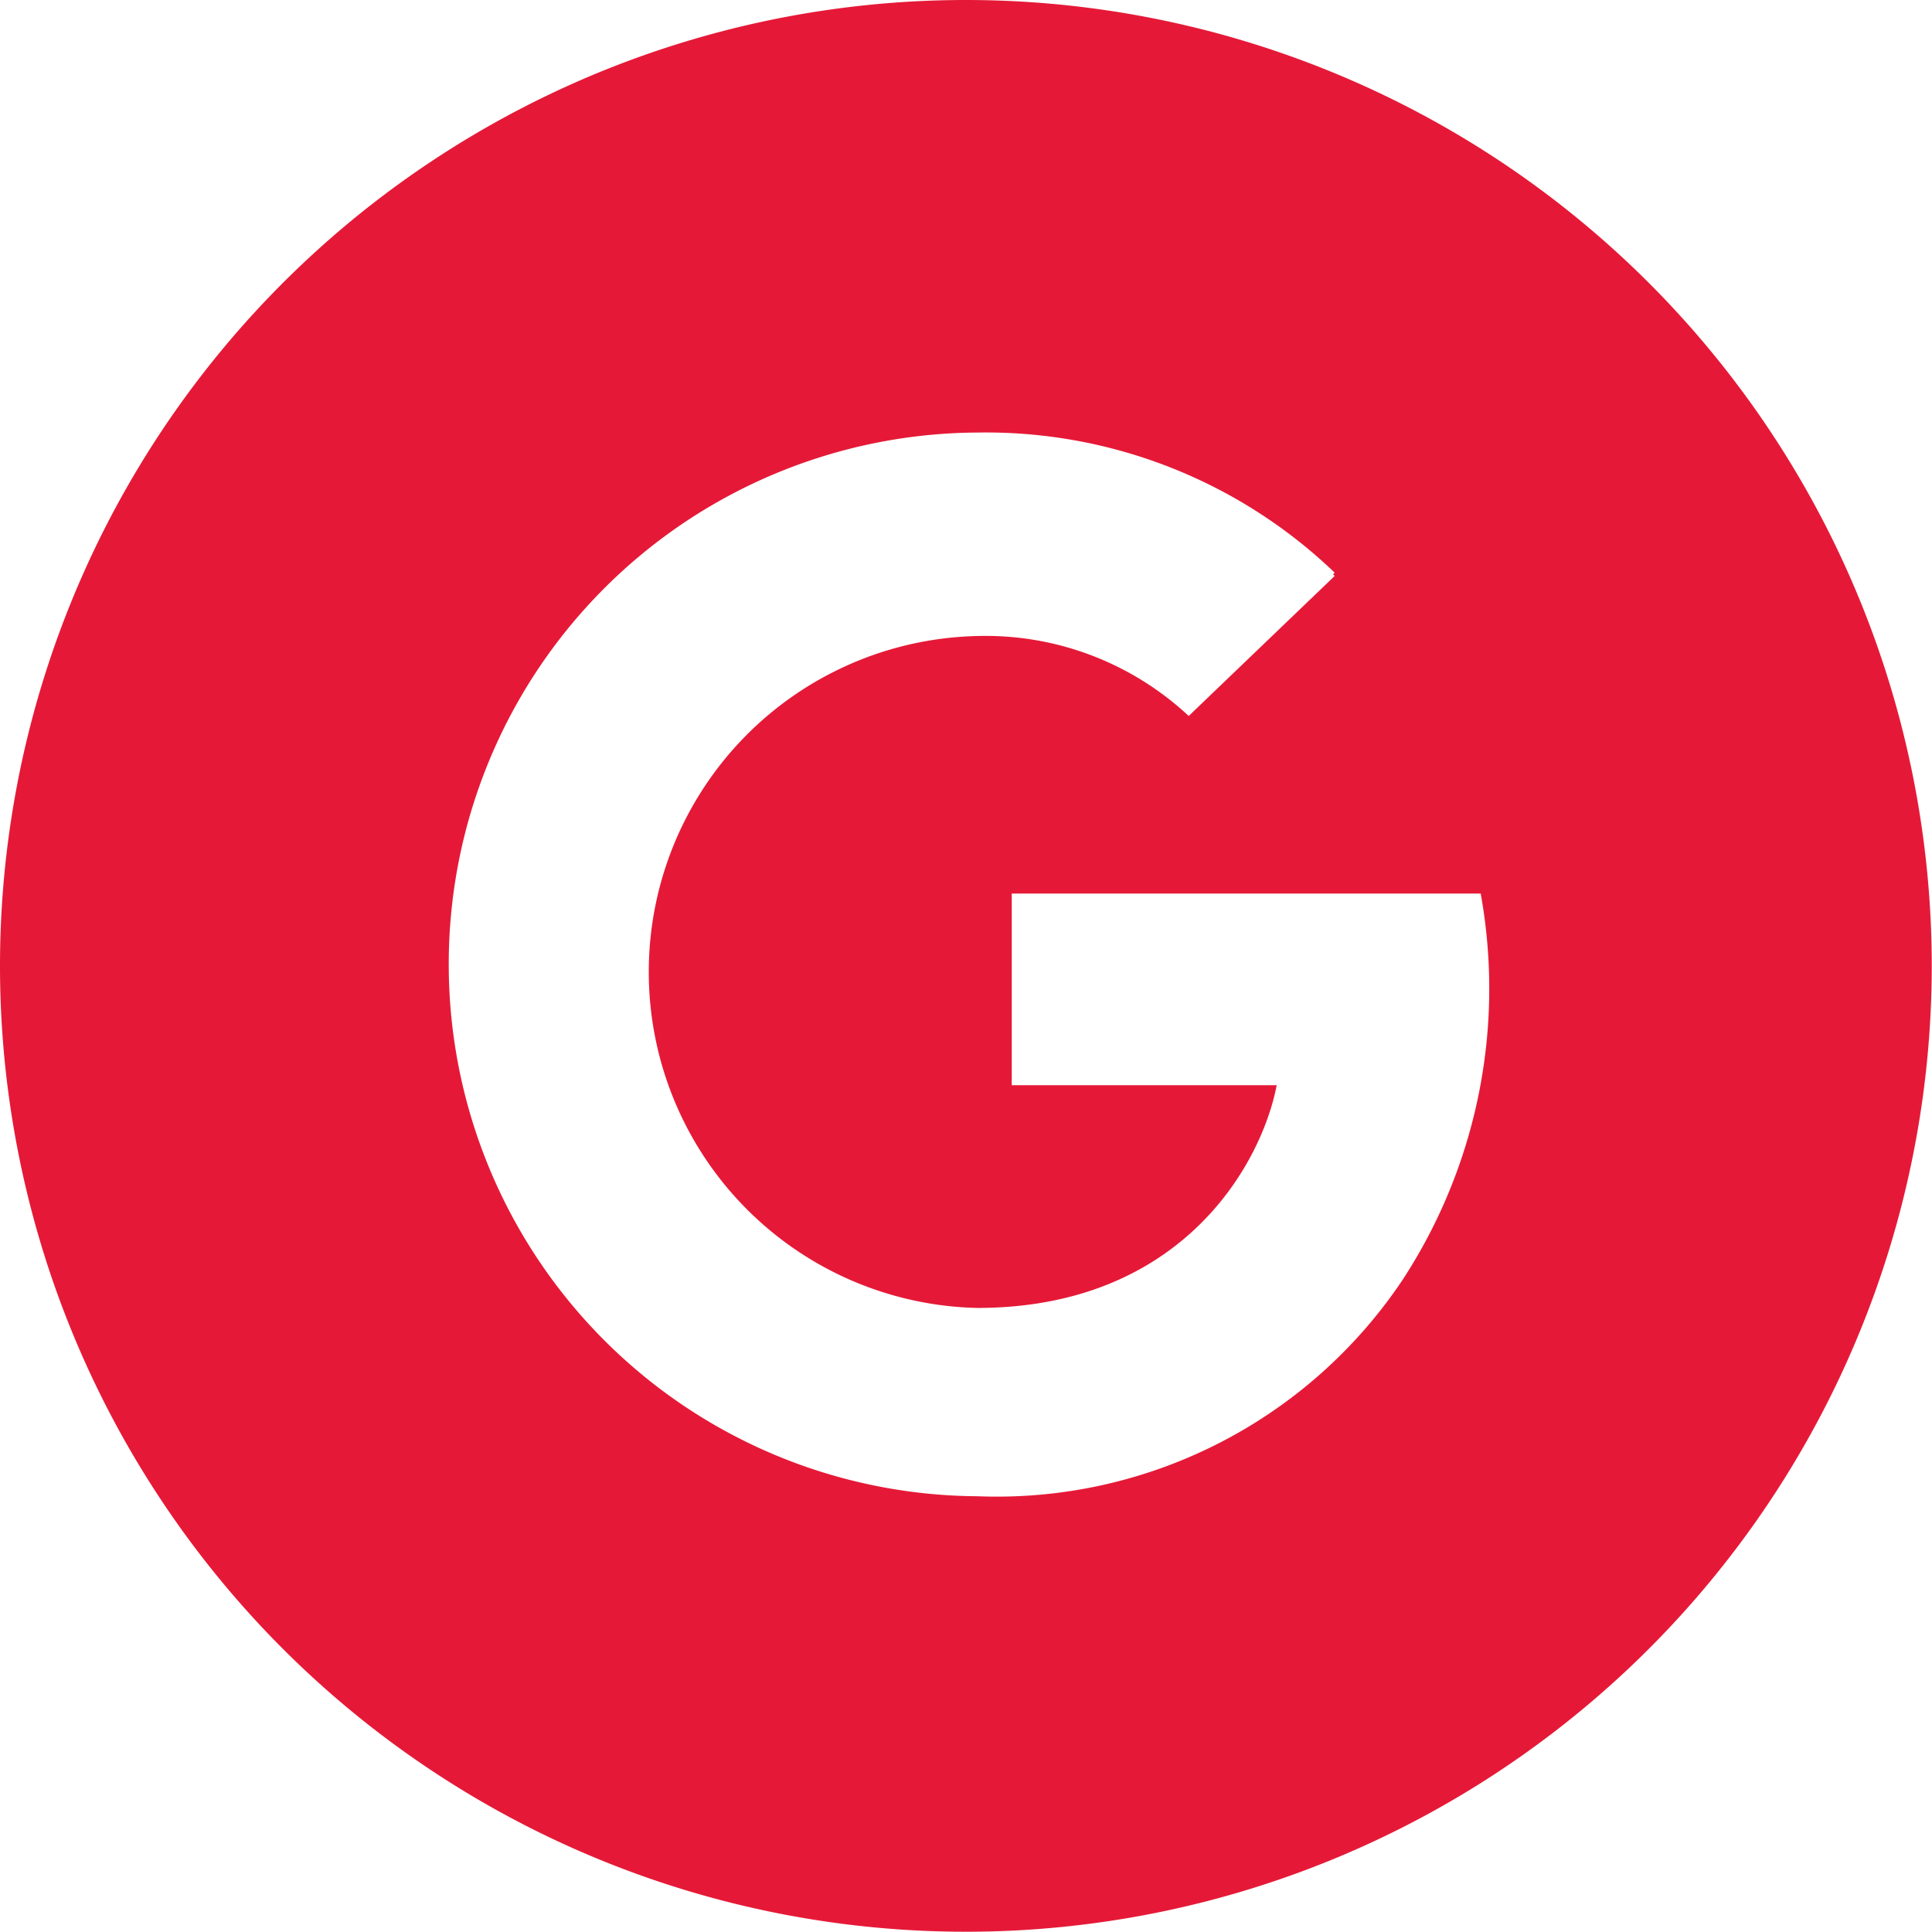
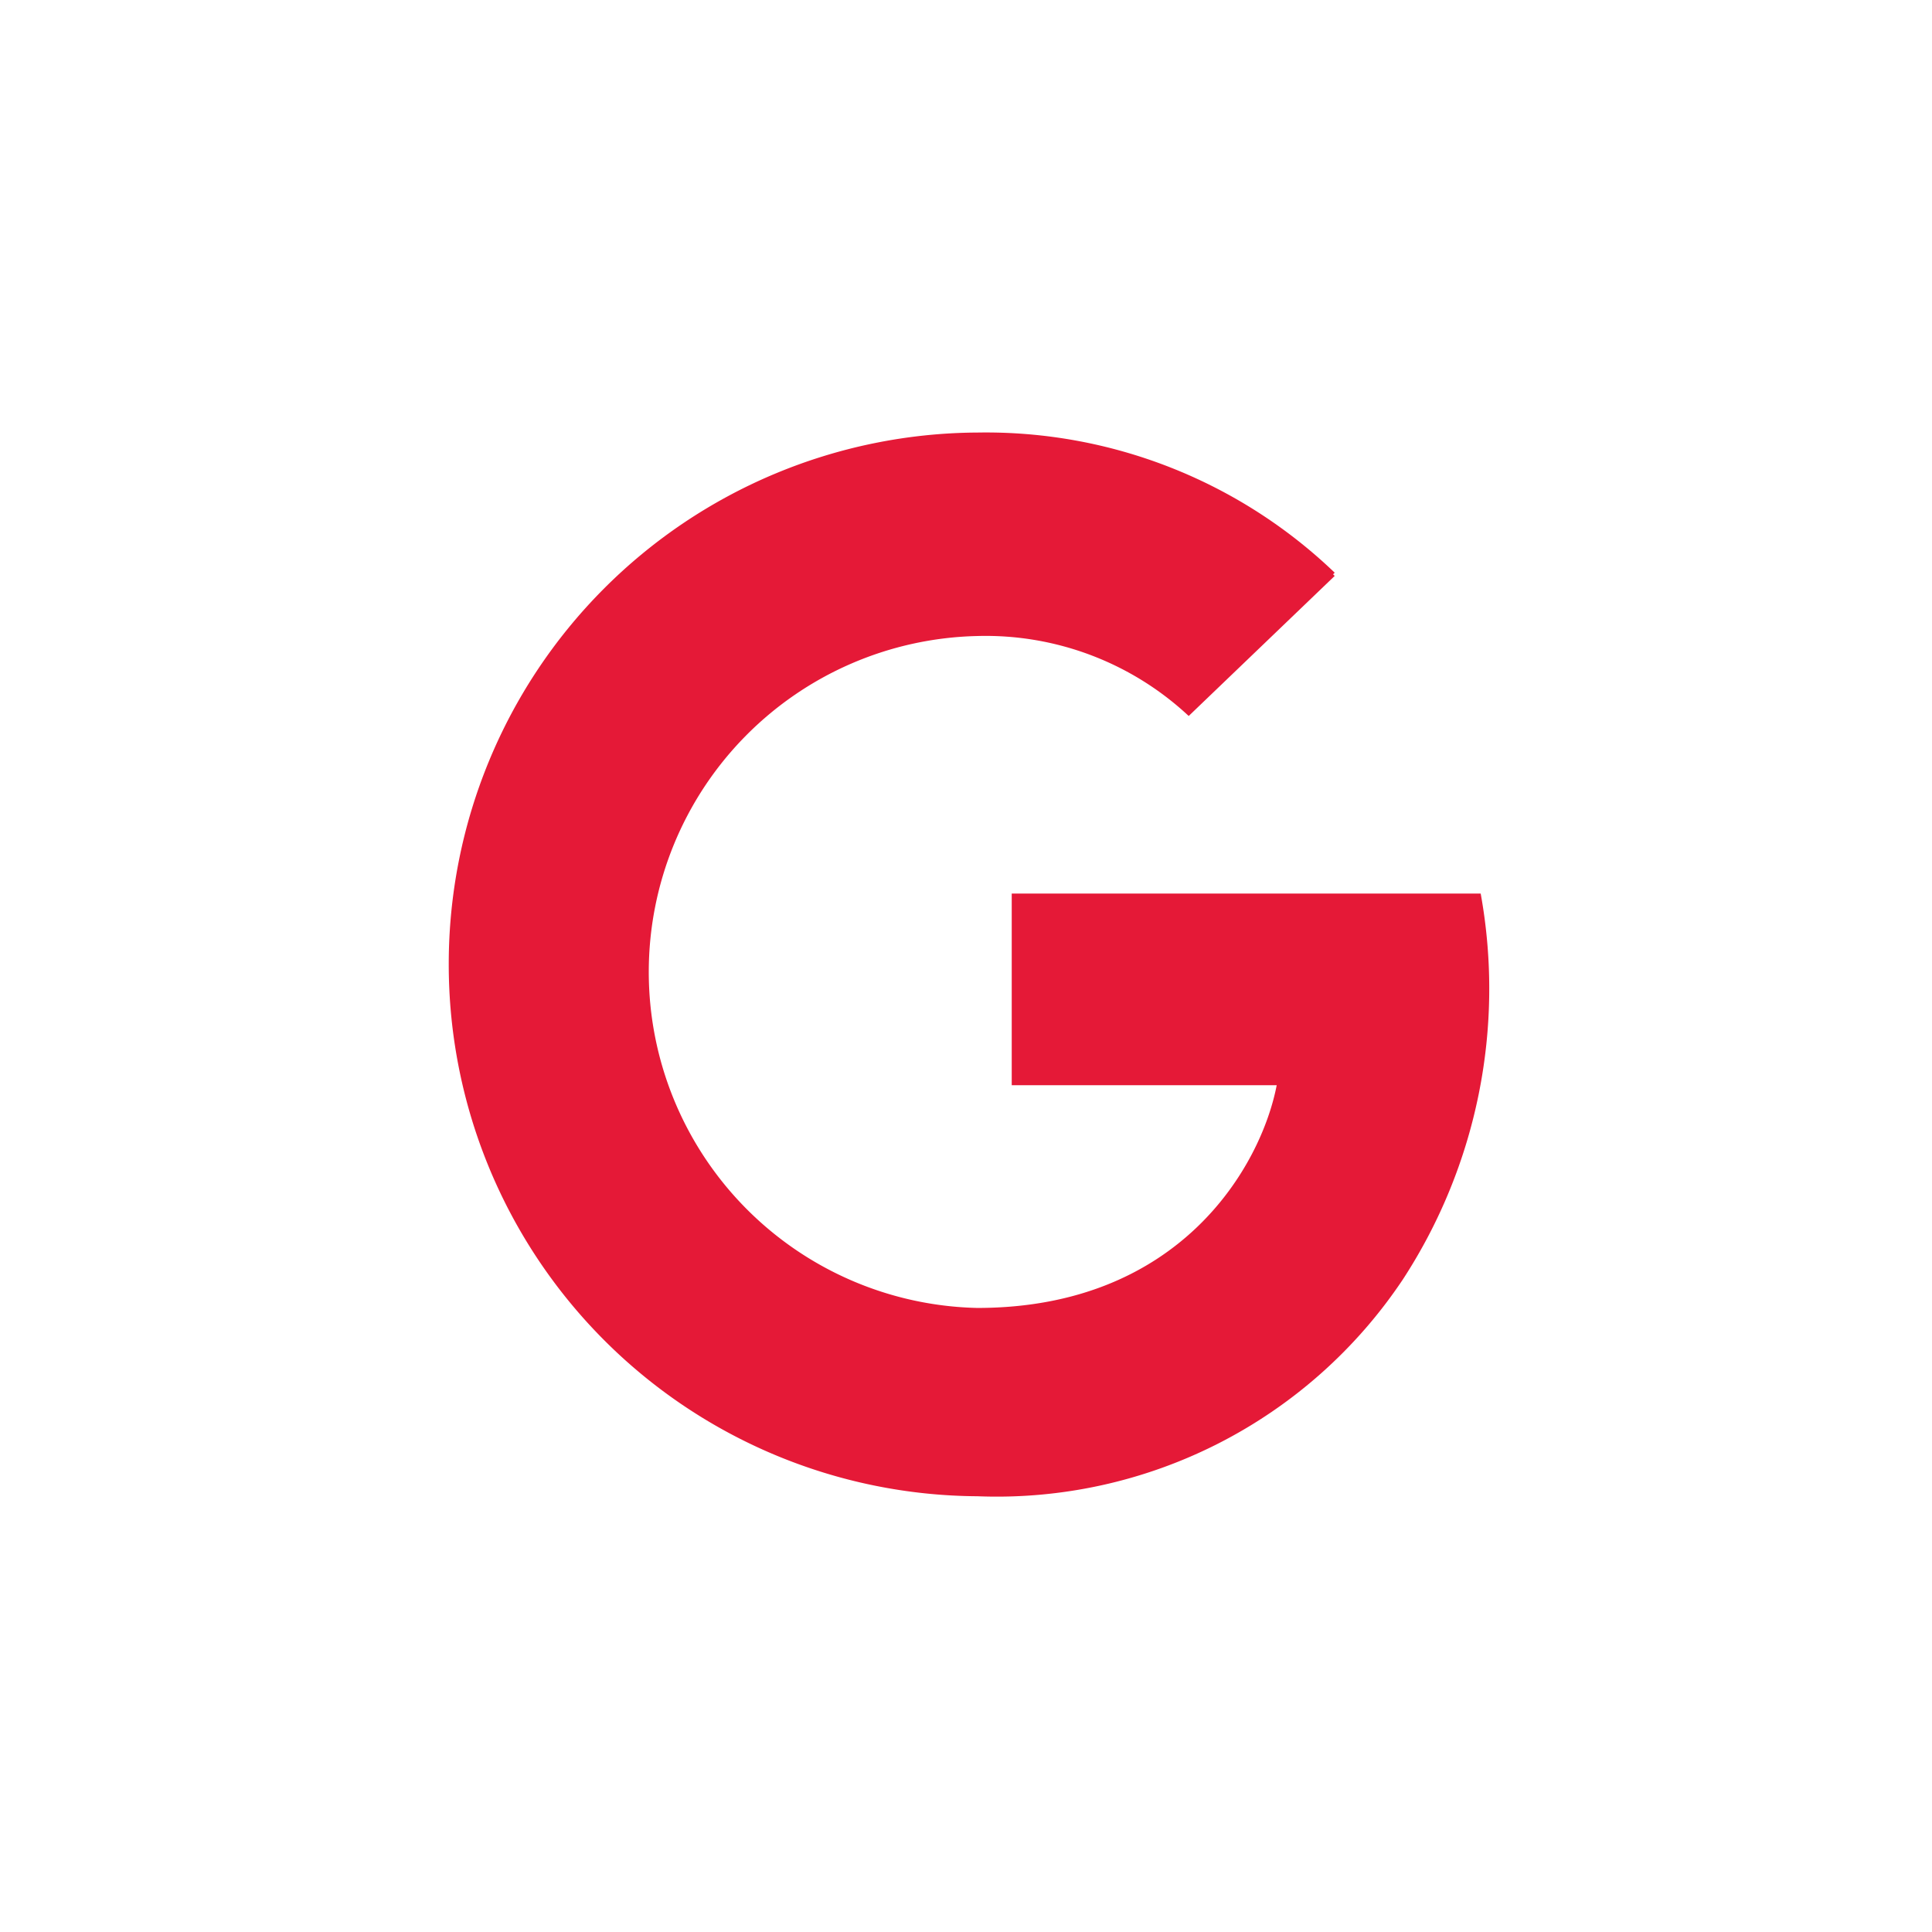
<svg xmlns="http://www.w3.org/2000/svg" width="45.206" height="45.206" viewBox="0 0 45.206 45.206">
  <g id="google_my_business" transform="translate(0)">
-     <path id="Path_52" data-name="Path 52" d="M22.6,0a22.6,22.6,0,1,0,22.6,22.6A22.6,22.6,0,0,0,22.6,0ZM32.825,29.937a11.423,11.423,0,0,1-9.958,5.073A12.442,12.442,0,0,1,10.5,22.565,12.434,12.434,0,0,1,22.867,10.121,11.787,11.787,0,0,1,31.23,13.4l-.038.038.038.038-3.416,3.277a6.962,6.962,0,0,0-4.948-1.871,7.863,7.863,0,0,0,0,15.722c4.759,0,6.643-3.328,7.007-5.211h-6.2V20.908H34.646A12.461,12.461,0,0,1,32.825,29.937Z" transform="translate(0)" fill="#e51937" />
+     <path id="Path_52" data-name="Path 52" d="M22.6,0A22.6,22.6,0,0,0,22.6,0ZM32.825,29.937a11.423,11.423,0,0,1-9.958,5.073A12.442,12.442,0,0,1,10.5,22.565,12.434,12.434,0,0,1,22.867,10.121,11.787,11.787,0,0,1,31.23,13.4l-.038.038.038.038-3.416,3.277a6.962,6.962,0,0,0-4.948-1.871,7.863,7.863,0,0,0,0,15.722c4.759,0,6.643-3.328,7.007-5.211h-6.2V20.908H34.646A12.461,12.461,0,0,1,32.825,29.937Z" transform="translate(0)" fill="#e51937" />
  </g>
</svg>